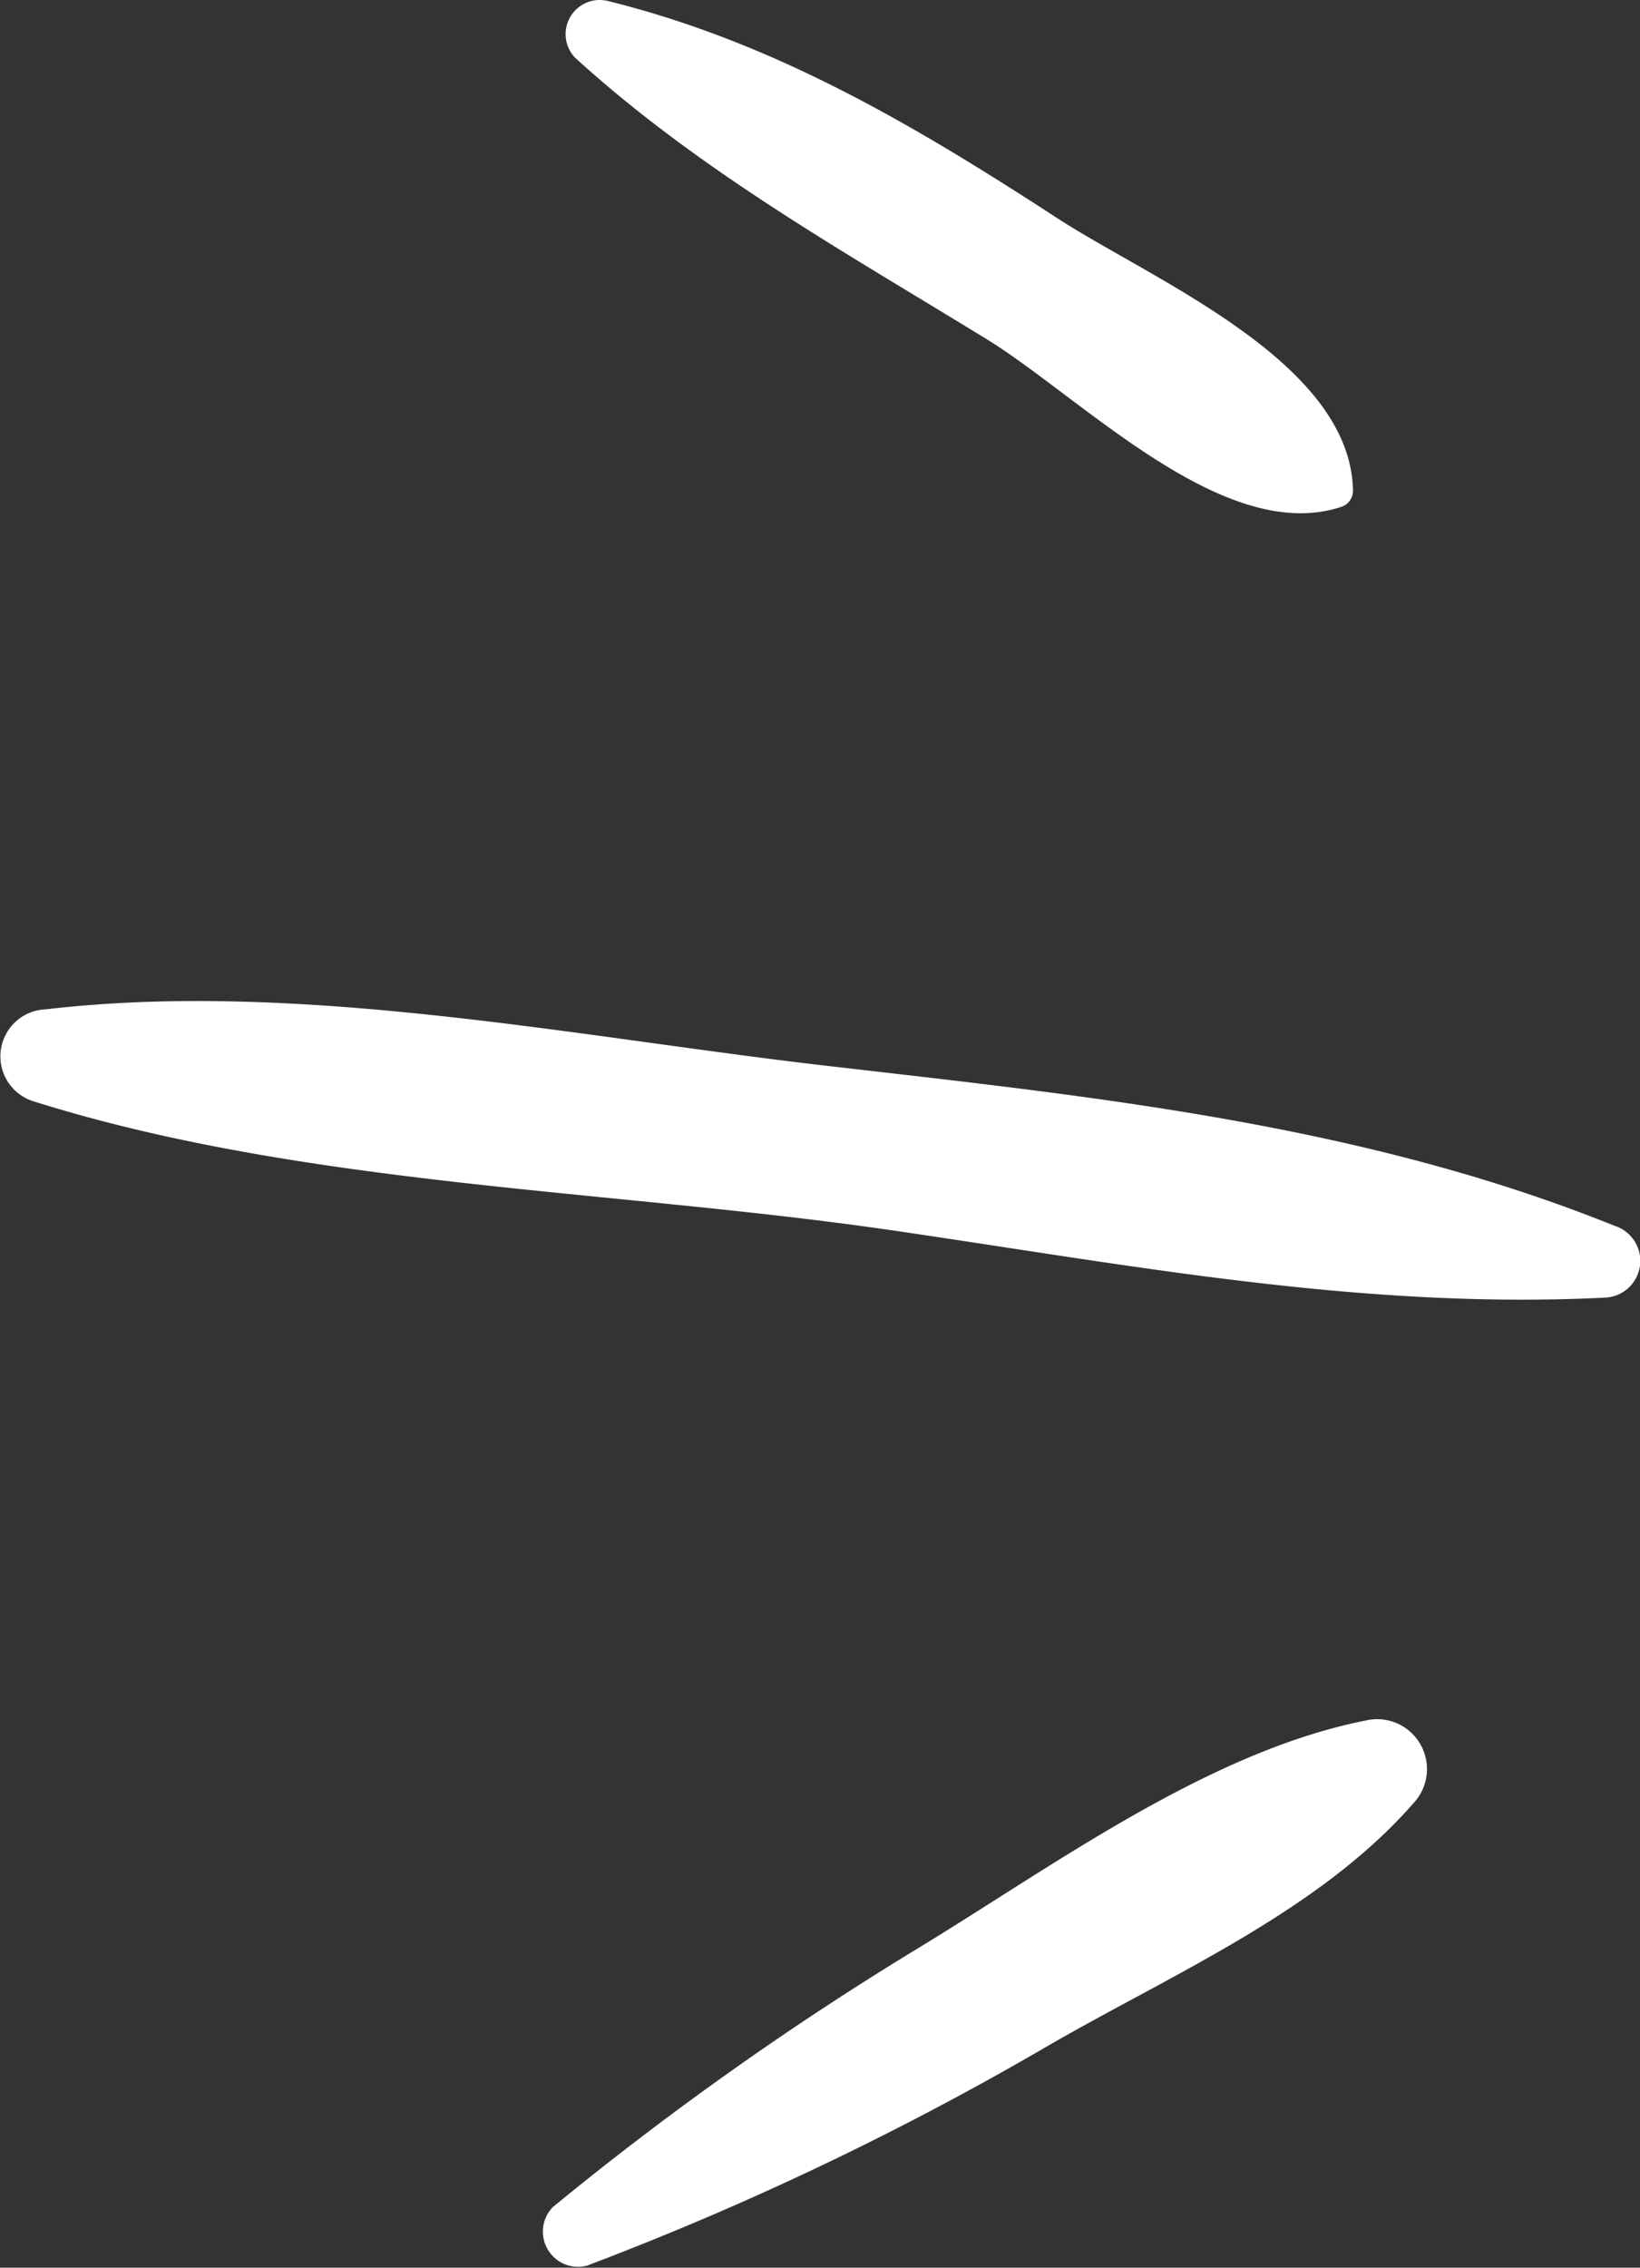
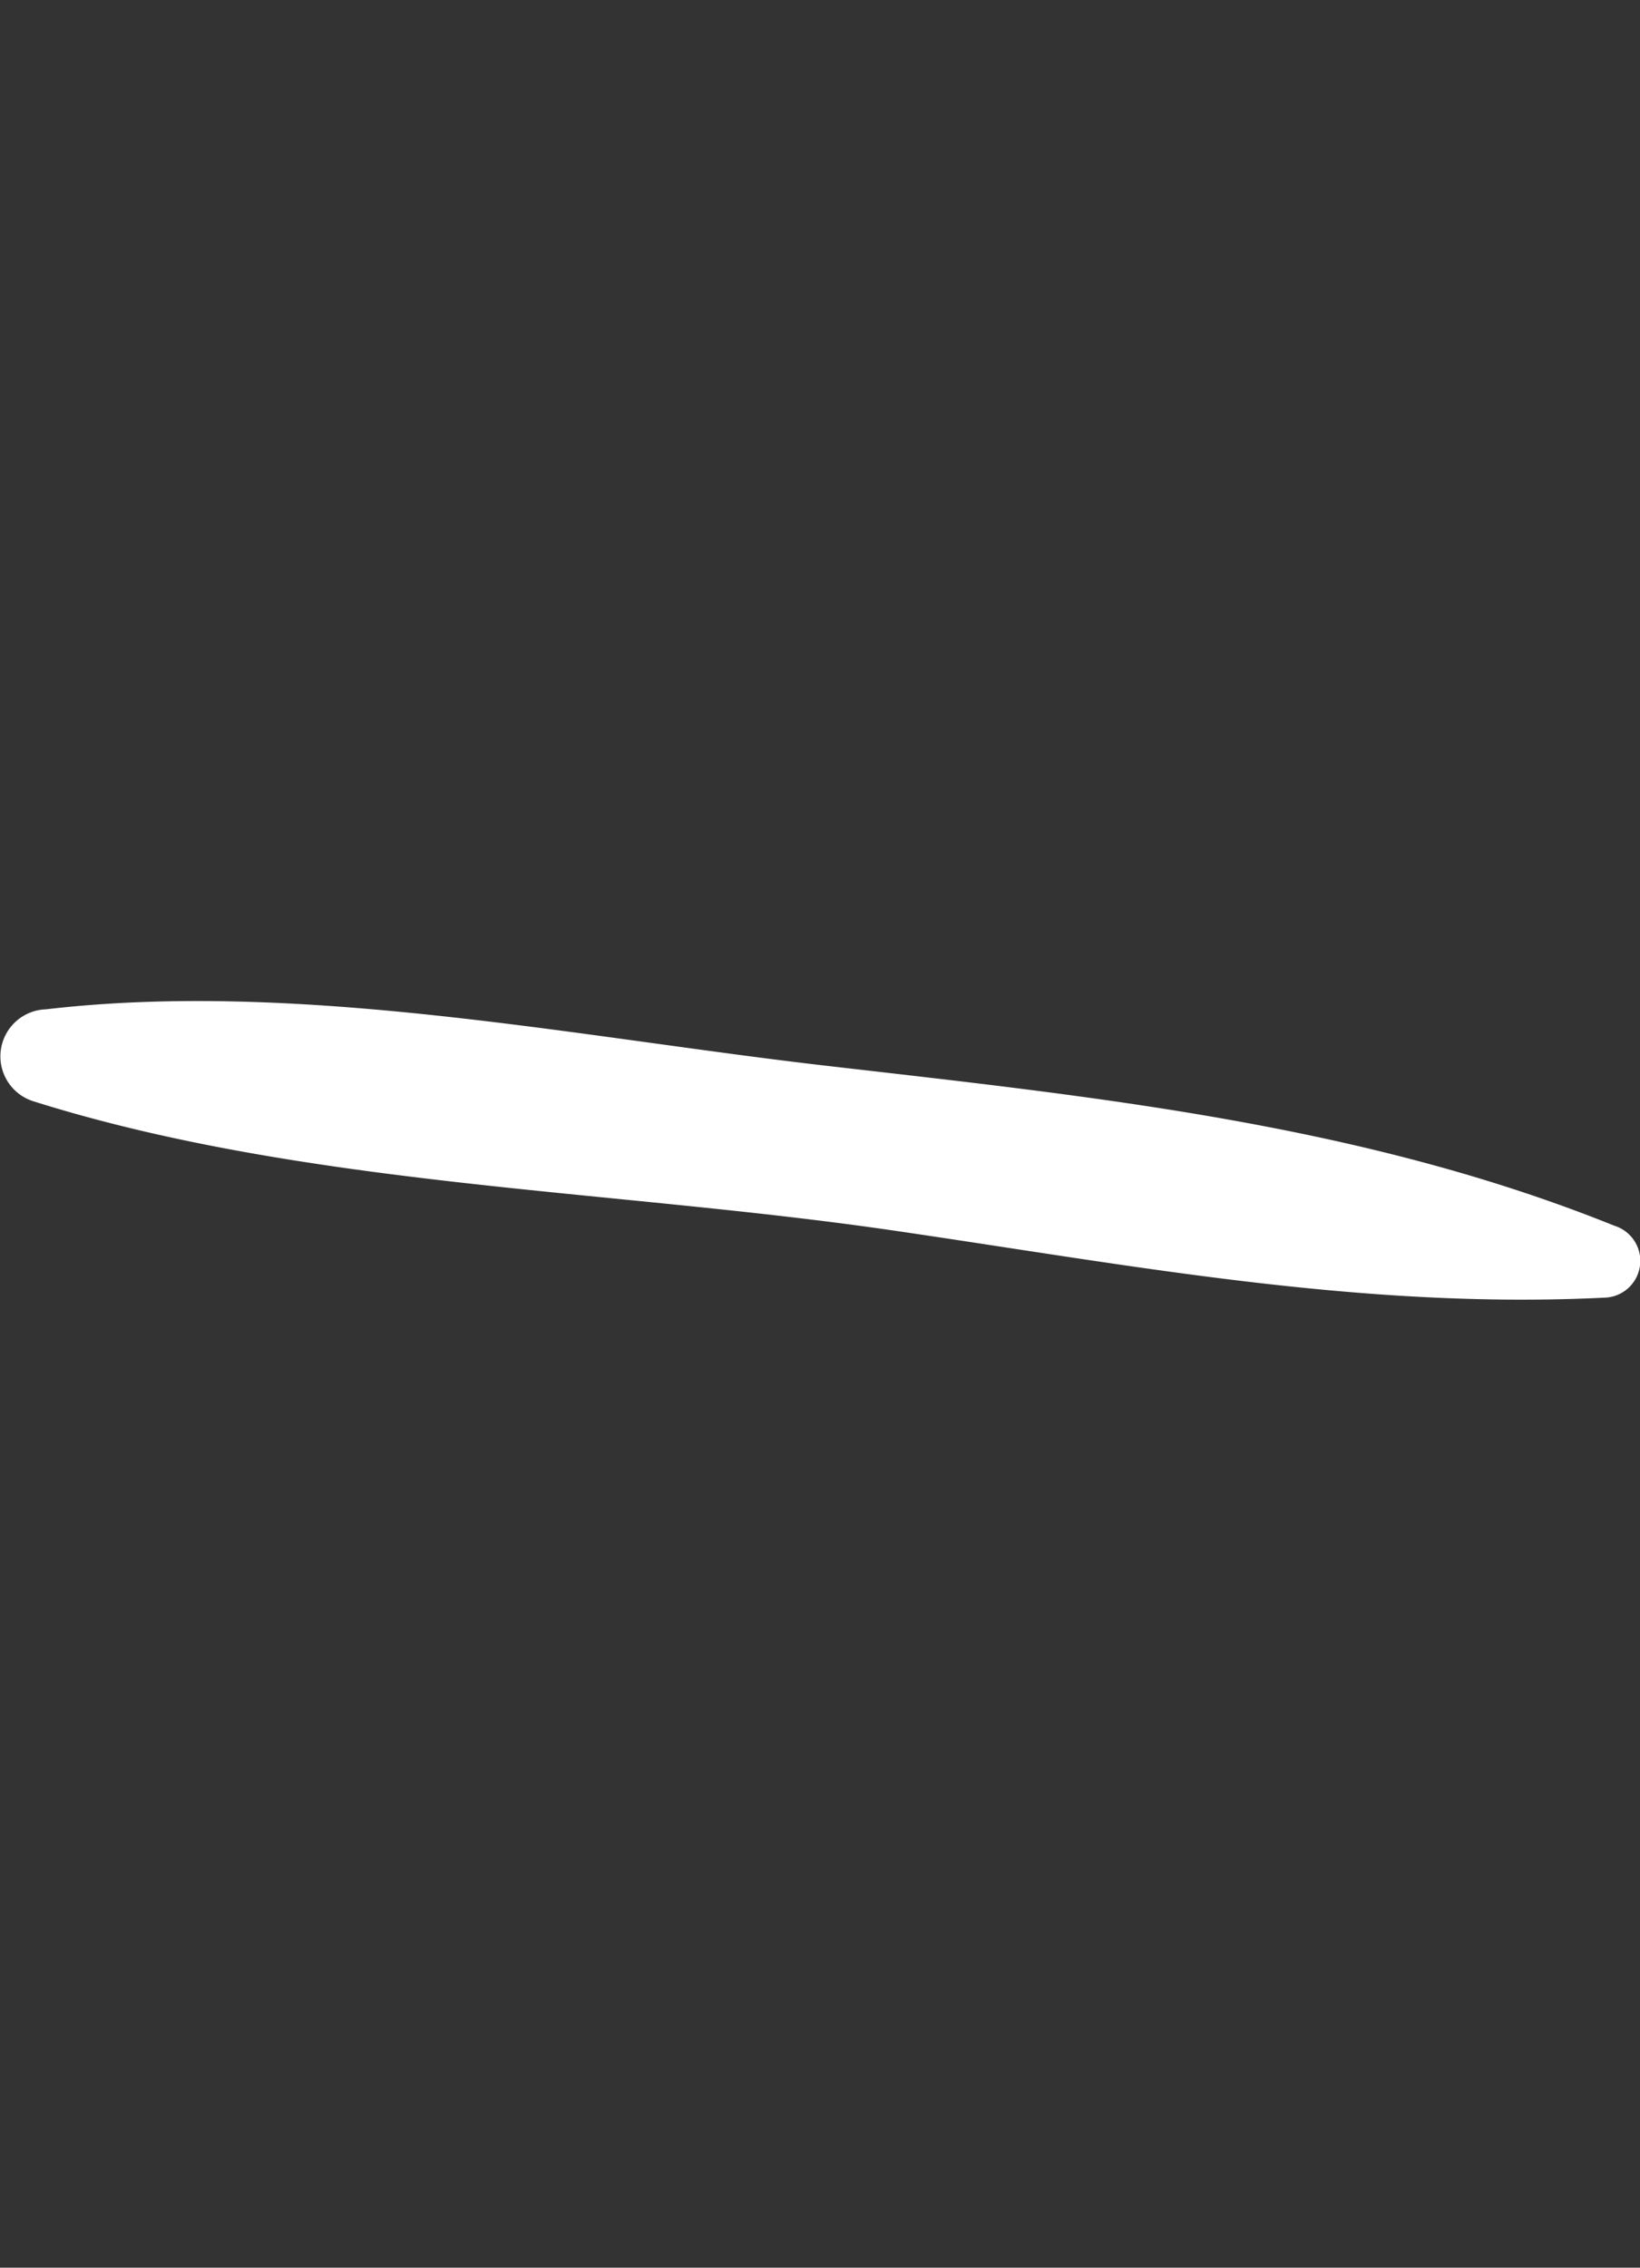
<svg xmlns="http://www.w3.org/2000/svg" width="59.833" height="82.678" viewBox="0 0 59.833 82.678">
  <rect x="0" y="0" width="59.833" height="82.678" fill="#333333" stroke="none" />
  <g transform="translate(0 0)">
-     <path d="M6.358,15.383c3.2-5.214,6.116-10.453,10.252-15a1.245,1.245,0,0,1,2.067,1.2c-1.5,6.059-4.533,11.187-7.908,16.378C8.5,21.451,5.532,28.691.813,28.766a.616.616,0,0,1-.586-.447c-1.392-4.274,3.992-9.448,6.131-12.936" transform="translate(20.596 18.713) rotate(-90)" fill="#fff" />
    <path d="M2.522,32.582c1.492-10.211,1.607-21.5,4.709-31.36a1.716,1.716,0,0,1,3.354.454c1.079,9.235-1,19.295-2.062,28.507C7.394,39.969,6.4,49.7,2.694,58.9a1.341,1.341,0,0,1-2.621-.354c-.438-8.86,1.174-17.224,2.449-25.962" transform="translate(0 47.384) rotate(-90)" fill="#fff" />
-     <path d="M2.205.385a115.54,115.54,0,0,1,9.34,13.162c3.03,5.008,7.254,10.7,8.4,16.48a1.818,1.818,0,0,1-3.016,1.756c-4-3.494-6.307-8.994-8.963-13.54A112.267,112.267,0,0,1,.071,1.626,1.284,1.284,0,0,1,2.205.385" transform="translate(19.779 82.678) rotate(-90)" fill="#fff" />
  </g>
</svg>